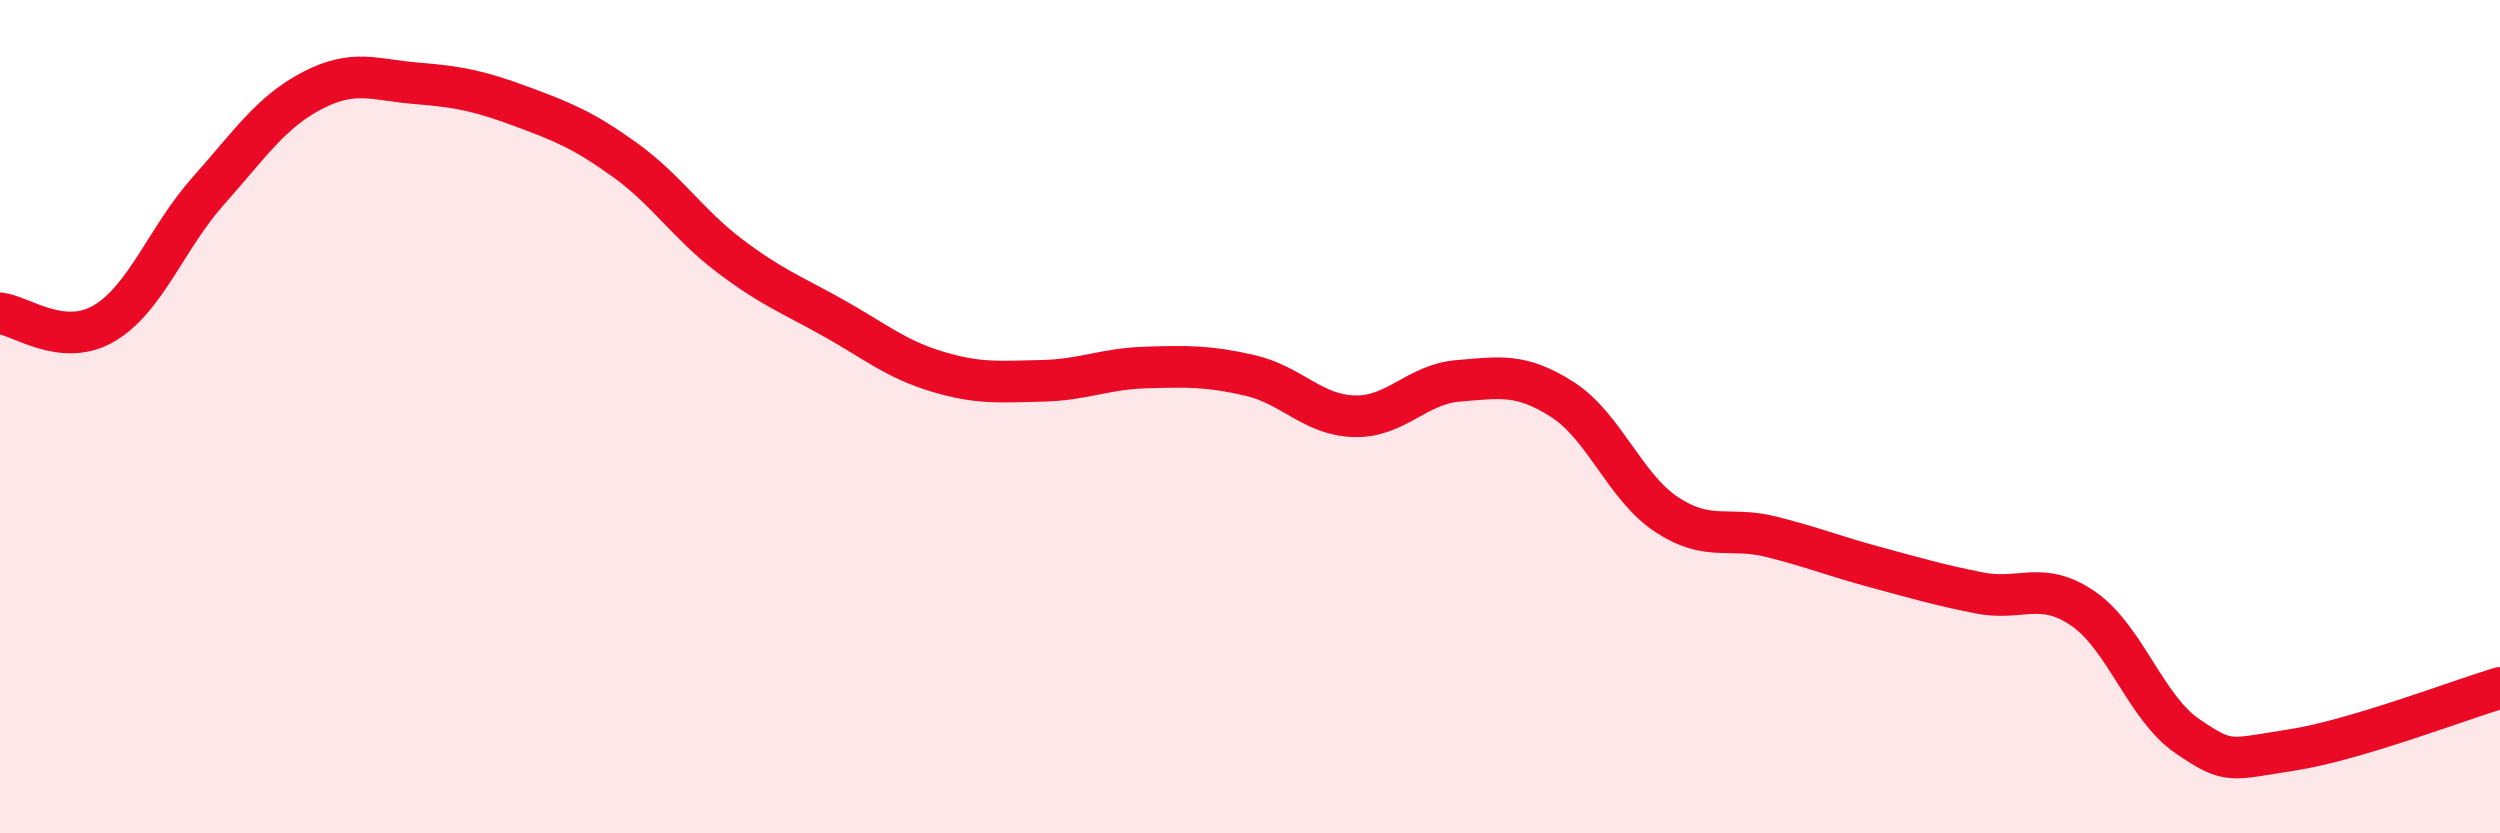
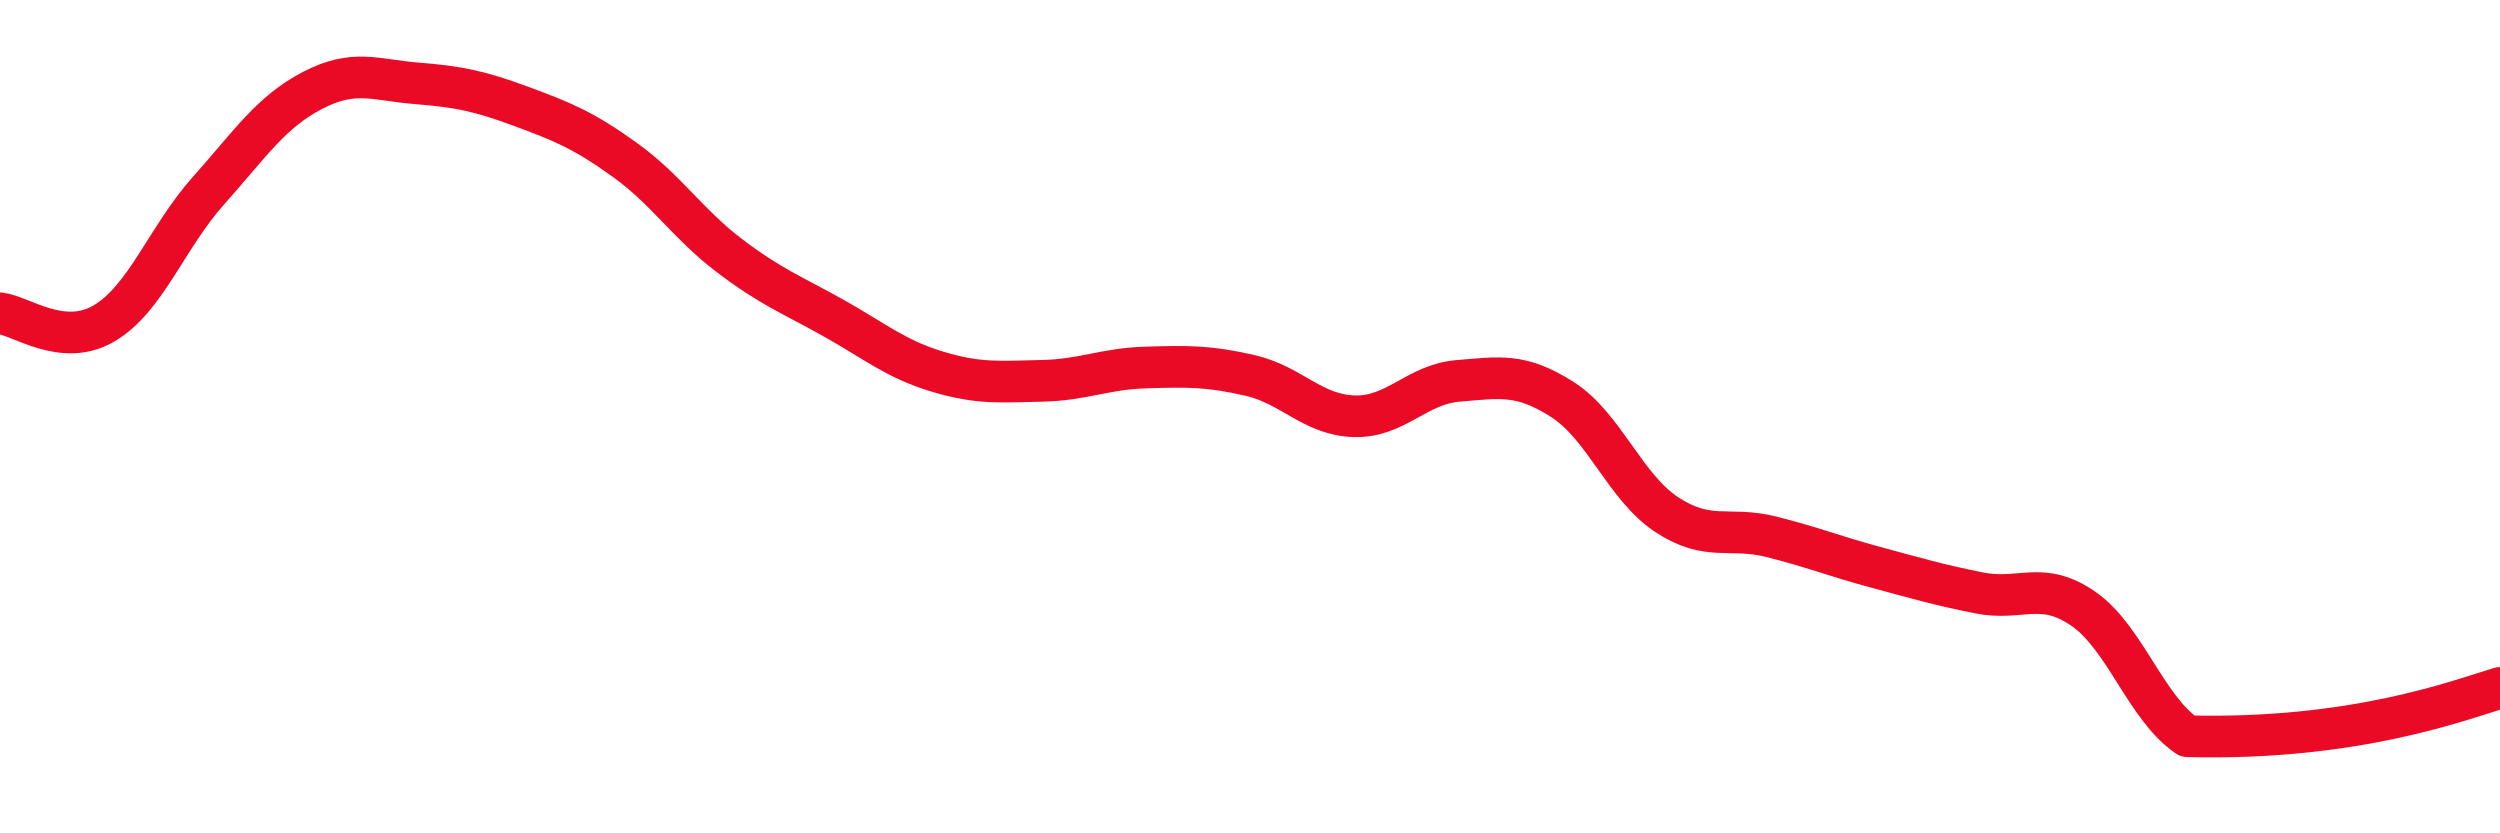
<svg xmlns="http://www.w3.org/2000/svg" width="60" height="20" viewBox="0 0 60 20">
-   <path d="M 0,7.52 C 0.5,7.57 1.5,8.35 2.5,7.76 C 3.5,7.17 4,5.7 5,4.58 C 6,3.46 6.5,2.69 7.5,2.17 C 8.5,1.65 9,1.92 10,2 C 11,2.08 11.5,2.18 12.5,2.55 C 13.5,2.92 14,3.12 15,3.84 C 16,4.56 16.5,5.37 17.5,6.13 C 18.5,6.89 19,7.07 20,7.63 C 21,8.19 21.5,8.62 22.5,8.92 C 23.5,9.22 24,9.16 25,9.14 C 26,9.12 26.5,8.85 27.5,8.82 C 28.5,8.79 29,8.78 30,9.01 C 31,9.24 31.5,9.96 32.5,9.99 C 33.5,10.02 34,9.22 35,9.14 C 36,9.06 36.5,8.95 37.5,9.59 C 38.5,10.23 39,11.69 40,12.35 C 41,13.01 41.5,12.63 42.5,12.88 C 43.5,13.13 44,13.34 45,13.61 C 46,13.88 46.5,14.03 47.5,14.23 C 48.5,14.43 49,13.92 50,14.61 C 51,15.3 51.5,16.99 52.5,17.67 C 53.5,18.35 53.5,18.23 55,18 C 56.5,17.77 59,16.81 60,16.51L60 20L0 20Z" fill="#EB0A25" opacity="0.1" stroke-linecap="round" stroke-linejoin="round" />
-   <path d="M 0,7.52 C 0.5,7.57 1.5,8.35 2.5,7.76 C 3.5,7.17 4,5.7 5,4.58 C 6,3.46 6.5,2.69 7.5,2.17 C 8.5,1.65 9,1.92 10,2 C 11,2.08 11.5,2.18 12.5,2.55 C 13.5,2.92 14,3.12 15,3.84 C 16,4.56 16.5,5.37 17.5,6.13 C 18.5,6.89 19,7.07 20,7.63 C 21,8.19 21.5,8.62 22.5,8.92 C 23.5,9.22 24,9.16 25,9.14 C 26,9.12 26.5,8.85 27.5,8.82 C 28.5,8.79 29,8.78 30,9.01 C 31,9.24 31.5,9.96 32.5,9.99 C 33.5,10.02 34,9.22 35,9.14 C 36,9.06 36.5,8.95 37.5,9.59 C 38.5,10.23 39,11.69 40,12.35 C 41,13.01 41.5,12.63 42.5,12.88 C 43.5,13.13 44,13.34 45,13.61 C 46,13.88 46.5,14.03 47.5,14.23 C 48.5,14.43 49,13.92 50,14.61 C 51,15.3 51.5,16.99 52.5,17.67 C 53.5,18.35 53.5,18.23 55,18 C 56.5,17.77 59,16.81 60,16.51" stroke="#EB0A25" stroke-width="1" fill="none" stroke-linecap="round" stroke-linejoin="round" />
+   <path d="M 0,7.52 C 0.5,7.57 1.5,8.35 2.5,7.76 C 3.5,7.17 4,5.7 5,4.58 C 6,3.46 6.5,2.69 7.5,2.17 C 8.5,1.65 9,1.92 10,2 C 11,2.08 11.5,2.18 12.5,2.55 C 13.5,2.92 14,3.12 15,3.84 C 16,4.56 16.5,5.37 17.5,6.13 C 18.5,6.89 19,7.07 20,7.63 C 21,8.19 21.5,8.62 22.5,8.92 C 23.5,9.22 24,9.16 25,9.14 C 26,9.12 26.5,8.85 27.5,8.82 C 28.5,8.79 29,8.78 30,9.01 C 31,9.24 31.5,9.96 32.5,9.99 C 33.5,10.02 34,9.22 35,9.14 C 36,9.06 36.5,8.95 37.5,9.59 C 38.5,10.23 39,11.69 40,12.35 C 41,13.01 41.5,12.63 42.5,12.88 C 43.5,13.13 44,13.34 45,13.61 C 46,13.88 46.5,14.03 47.5,14.23 C 48.5,14.43 49,13.92 50,14.61 C 51,15.3 51.5,16.99 52.5,17.67 C 56.5,17.77 59,16.81 60,16.51" stroke="#EB0A25" stroke-width="1" fill="none" stroke-linecap="round" stroke-linejoin="round" />
</svg>